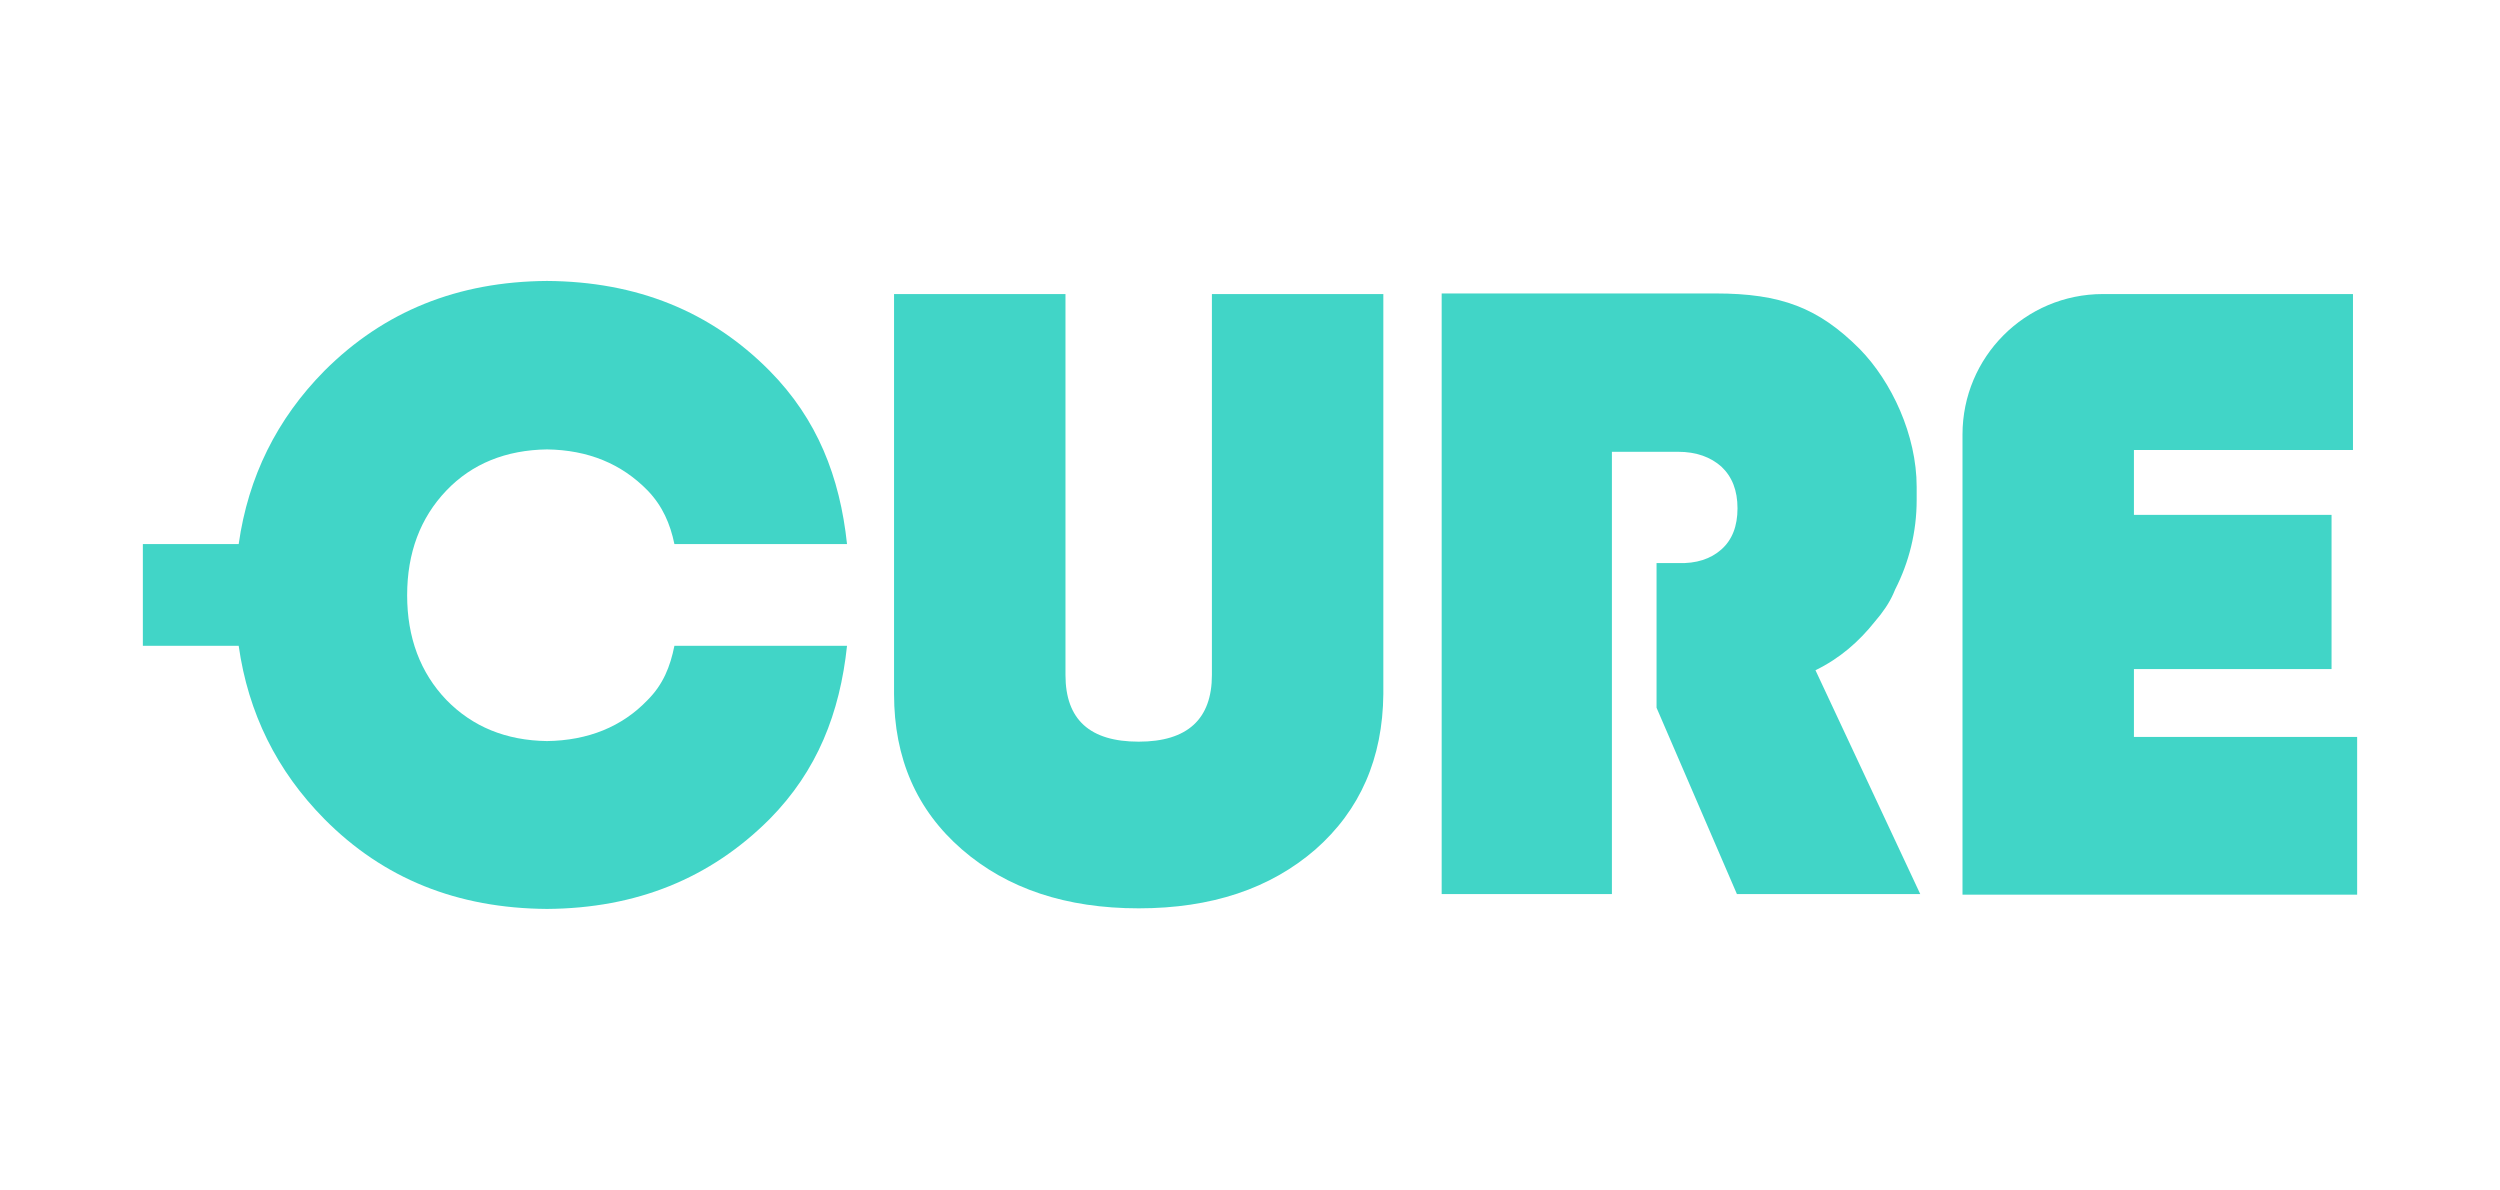
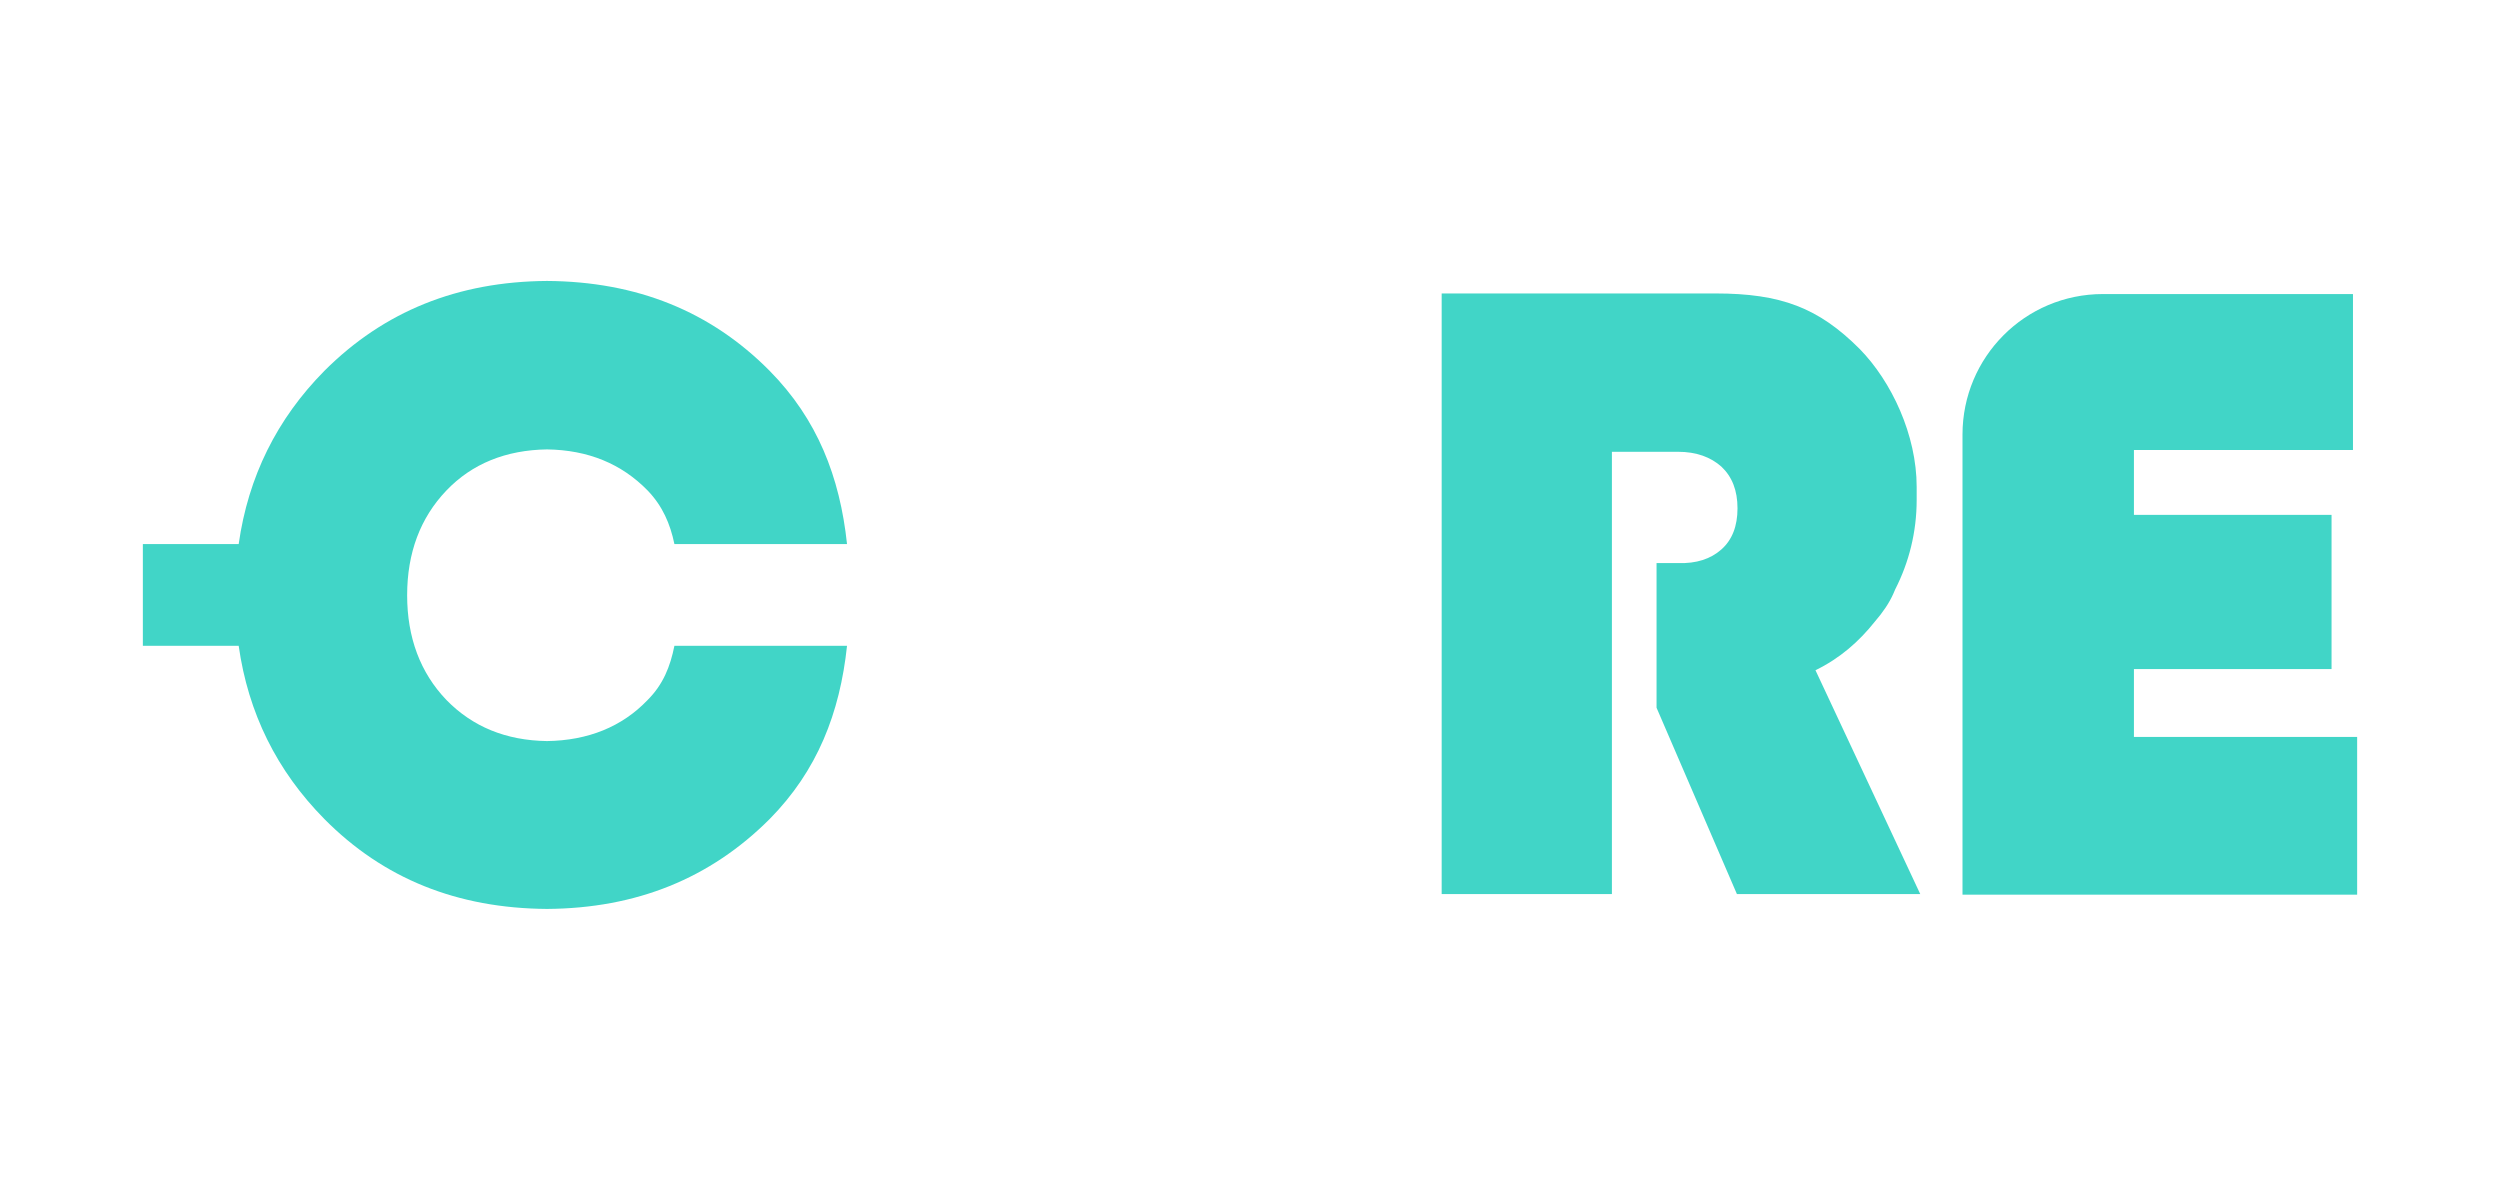
<svg xmlns="http://www.w3.org/2000/svg" version="1.1" id="Layer_1" x="0px" y="0px" viewBox="0 0 420 200" style="enable-background:new 0 0 420 200;" xml:space="preserve">
  <style type="text/css">
	.st0{fill:#41D5C7;}
</style>
  <g>
    <g>
-       <path class="st0" d="M221,142.7c-7.6,6.6-17.5,9.9-29.7,9.9s-22.1-3.3-29.7-9.9c-7.6-6.6-11.4-15.3-11.4-26.1V49.4H179v64    c0,7.5,4.1,11.2,12.3,11.2s12.3-3.8,12.3-11.2v-64h28.8v67.2C232.3,127.4,228.5,136.1,221,142.7z" />
-     </g>
+       </g>
    <g>
      <path class="st0" d="M358.5,123.8H396v26.5h-66.3V73c0-13,10.5-23.6,23.6-23.6h42v26.2h-36.8v10.9h33.2v25.9h-33.2V123.8    L358.5,123.8z" />
    </g>
    <g>
      <path class="st0" d="M108.8,117.6c-4.3,4.5-10,6.8-16.9,6.9c-6.9-0.1-12.5-2.4-16.9-6.9c-4.4-4.6-6.6-10.5-6.6-17.6    c0-7.1,2.2-13,6.6-17.6c4.3-4.5,10-6.8,16.9-6.9c6.9,0.1,12.5,2.4,16.9,6.9c2.5,2.6,3.8,5.6,4.5,9h29c-1.2-11.3-5-21-13-29.1    c-9.9-10-22.3-15-37.4-15.1c-15,0.1-27.4,5.1-37.4,15.1c-8,8.1-12.8,17.8-14.4,29.1H24v17.1h16.1c1.6,11.3,6.4,21,14.4,29.1    c9.9,10,22.3,15,37.4,15.1c15-0.1,27.4-5.1,37.4-15.1c8-8.1,11.8-17.8,13-29.1h-29C112.6,112,111.4,115,108.8,117.6z" />
    </g>
    <g>
      <path class="st0" d="M315,104.4c1.3-1.5,2.4-3.1,3.1-4.7c0.1-0.2,0.2-0.5,0.3-0.7c2.3-4.5,3.6-9.6,3.6-15c0-0.4,0-0.8,0-1.2    c0-0.3,0-0.7,0-1c0-8.7-4.2-17.7-9.6-23.2c-6.9-6.9-13.2-9.3-24.2-9.3h-46v100.9h28.6V75.9h0.2v0h10.9c3.1,0,5.5,0.9,7.3,2.5    c1.8,1.7,2.7,4,2.7,7c0,3-0.9,5.3-2.7,6.9c-1.8,1.6-4.2,2.4-7.3,2.3h-3.6v24.3l13.5,31.3h30.8l-17.6-37.6    C309.1,110.6,312.3,107.8,315,104.4z" />
    </g>
  </g>
</svg>